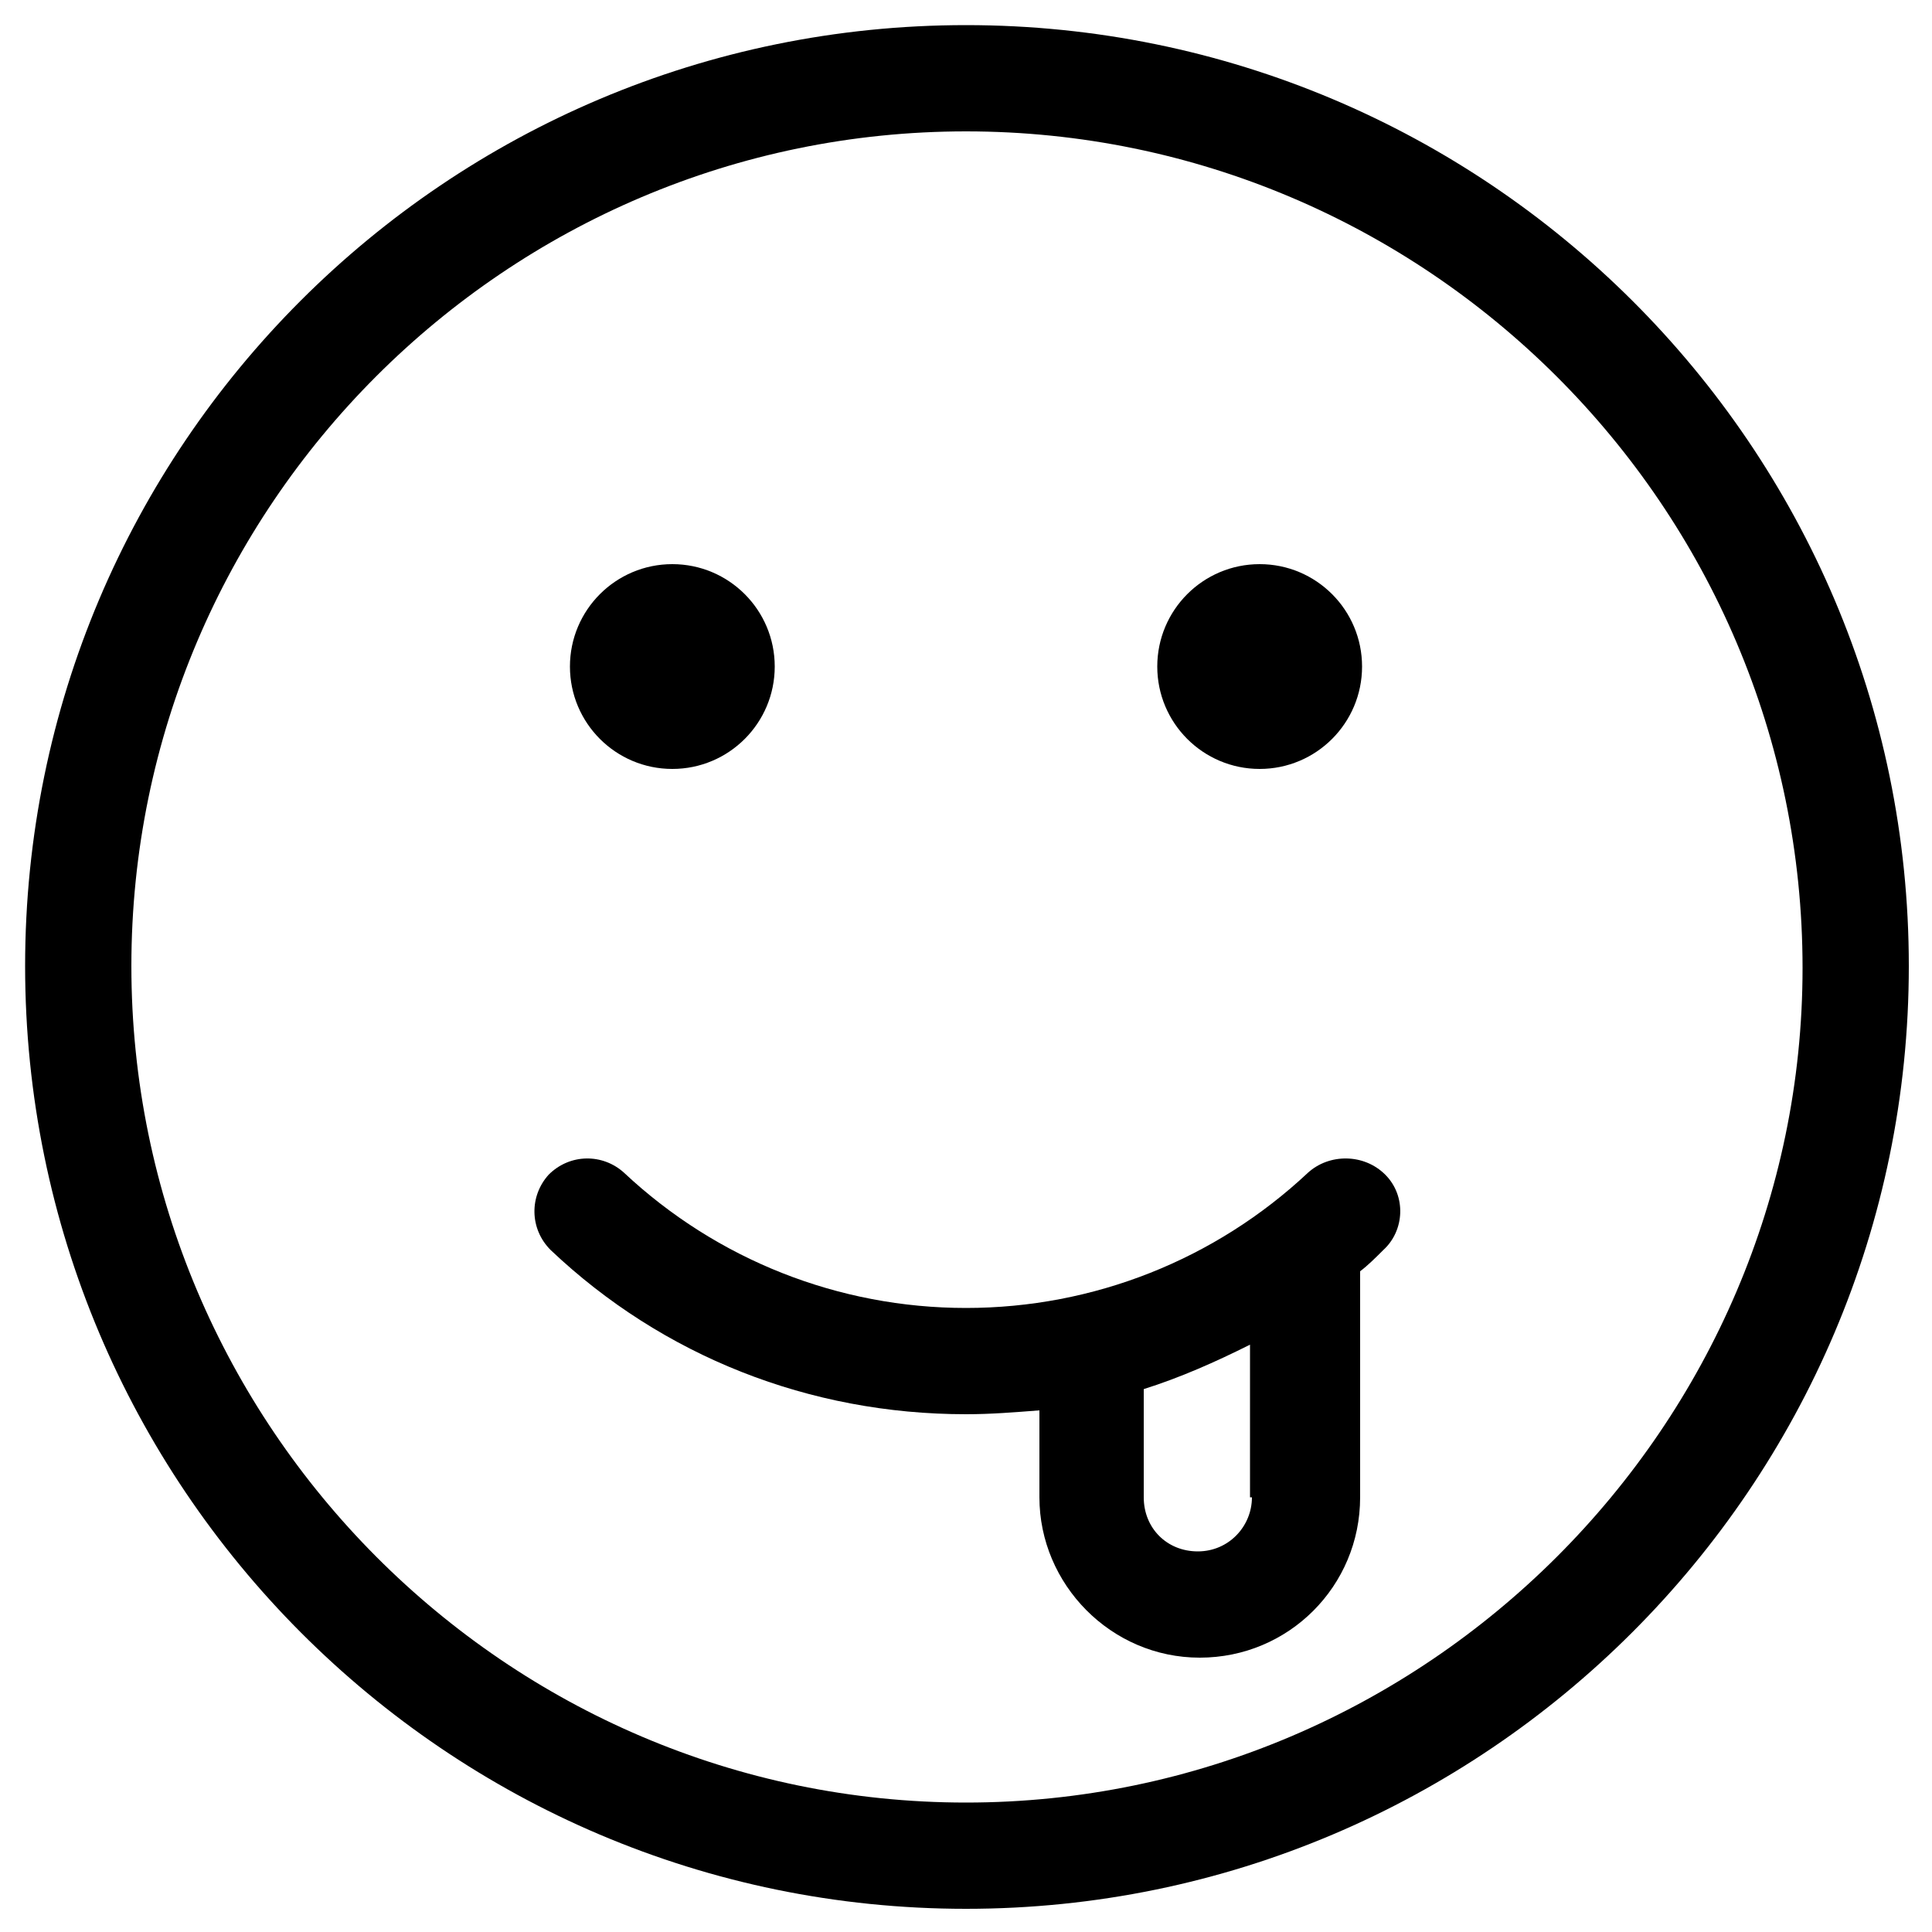
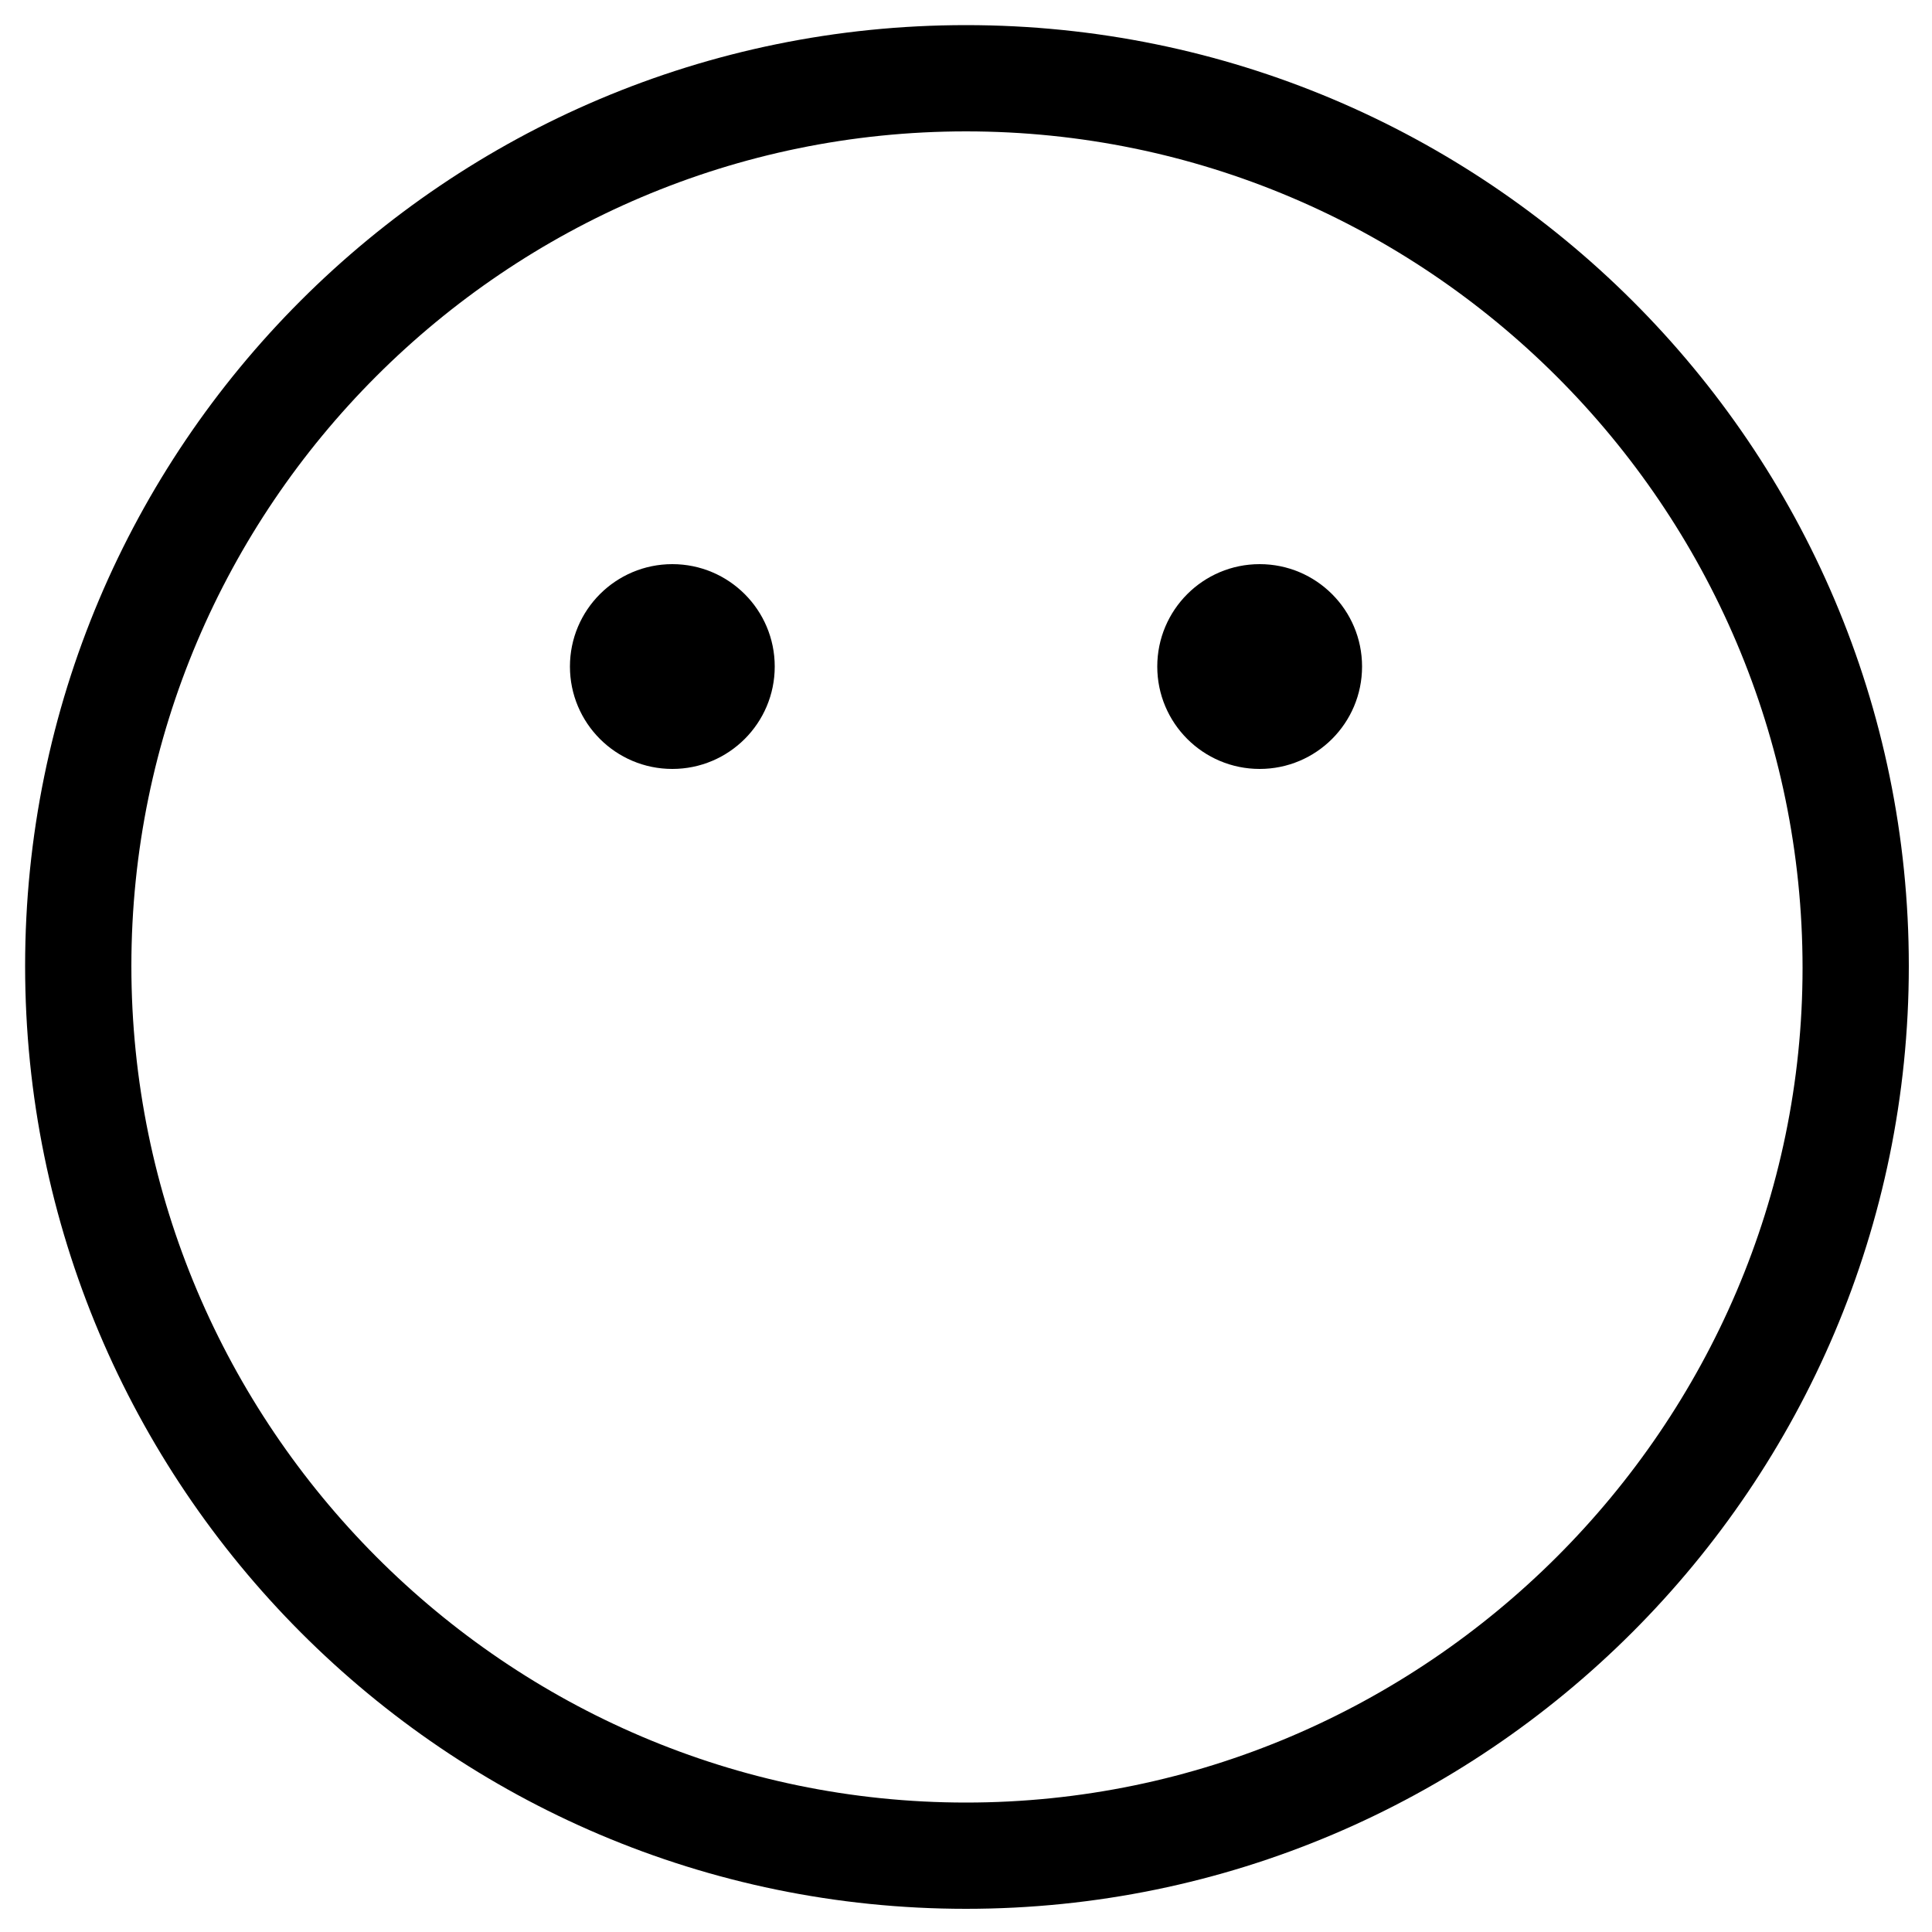
<svg xmlns="http://www.w3.org/2000/svg" version="1.1" id="Layer_1" x="0px" y="0px" viewBox="0 0 100 100" style="enable-background:new 0 0 100 100;" xml:space="preserve">
  <g>
    <path d="M50,1.3C23.1,1.3,1.3,23.1,1.3,50S23.1,98.8,50,98.8S98.8,76.9,98.8,50S76.9,1.3,50,1.3z M50,93.3   C26.2,93.3,6.8,73.8,6.8,50C6.8,26.2,26.2,6.8,50,6.8c23.8,0,43.3,19.4,43.3,43.3C93.3,73.8,73.8,93.3,50,93.3z" />
    <circle cx="34.8" cy="34.5" r="5.3" />
    <circle cx="65.2" cy="34.5" r="5.3" />
-     <path d="M67.7,60.7c-4.8,4.5-11.1,7-17.7,7c-6.6,0-12.9-2.5-17.7-7c-1.1-1-2.8-1-3.9,0.1c-1,1.1-1,2.8,0.1,3.9   c5.8,5.5,13.4,8.5,21.5,8.5c1.3,0,2.5-0.1,3.8-0.2v4.5c0,4.5,3.7,8.3,8.3,8.3s8.3-3.7,8.3-8.3V65.8c0.4-0.3,0.8-0.7,1.2-1.1   c1.1-1,1.2-2.8,0.1-3.9S68.8,59.7,67.7,60.7z M64.8,77.5c0,1.5-1.2,2.8-2.8,2.8s-2.8-1.2-2.8-2.8v-5.6c1.9-0.6,3.7-1.4,5.5-2.3   V77.5z" />
  </g>
</svg>